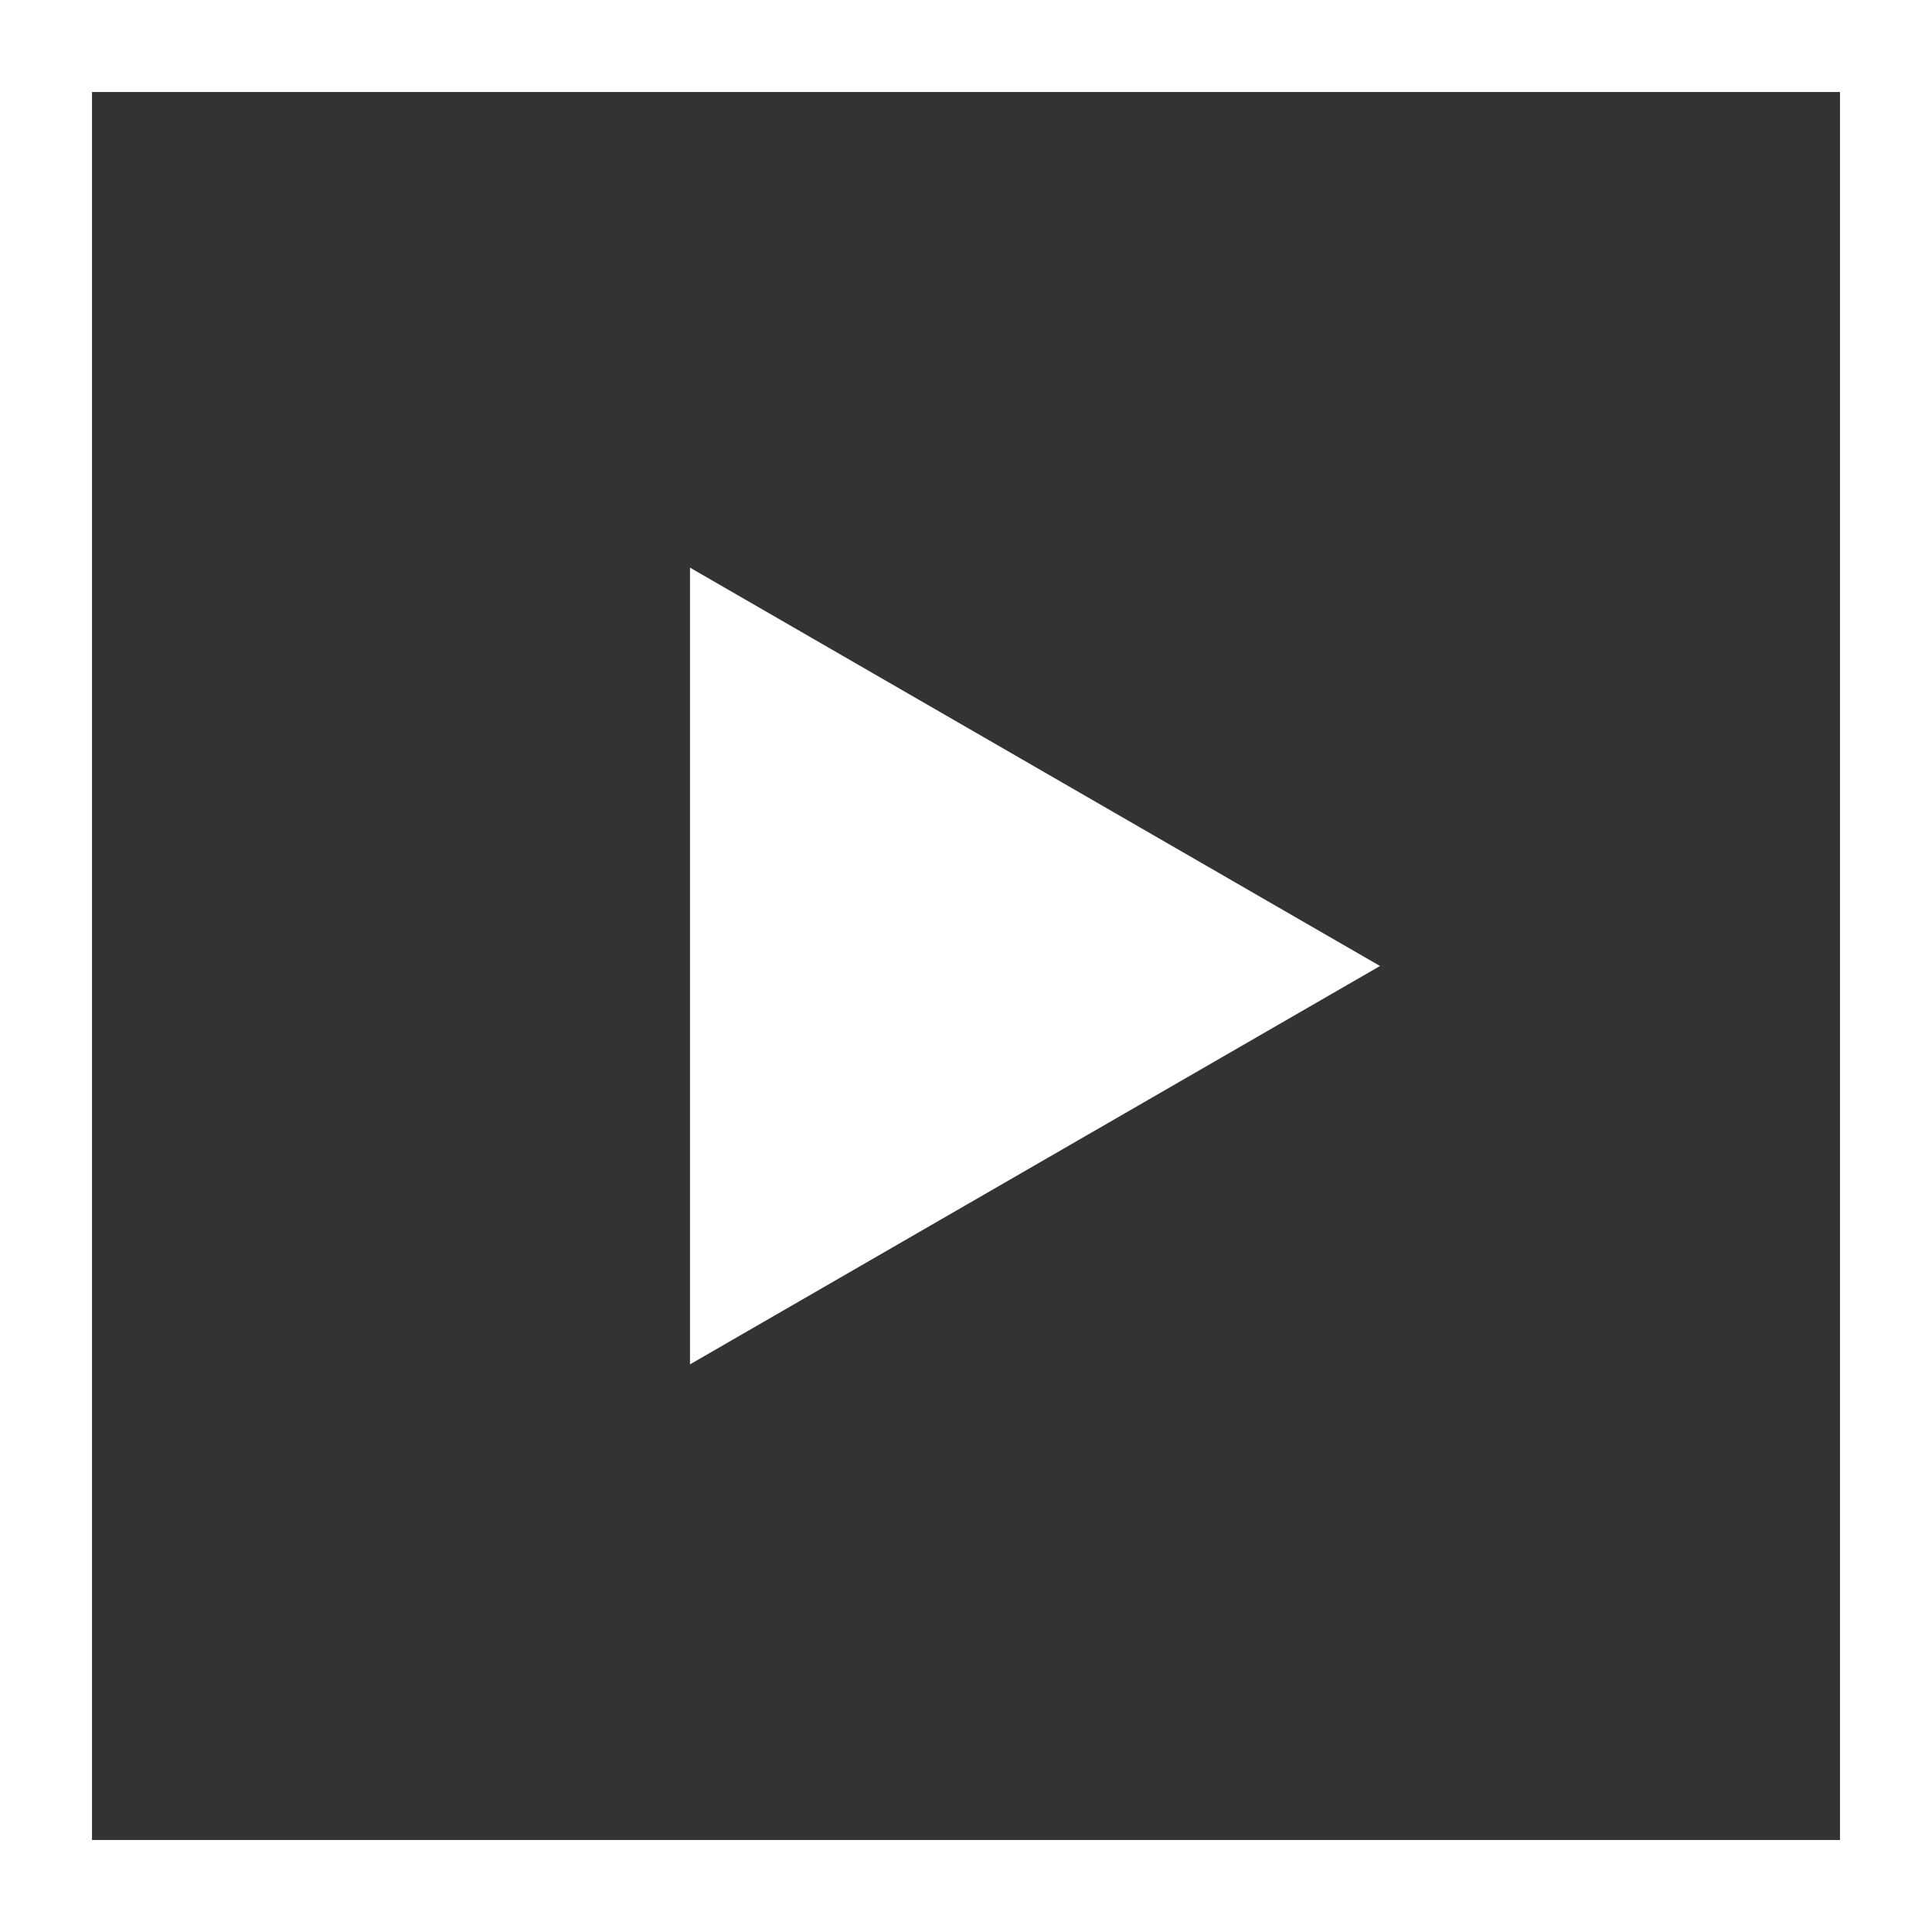
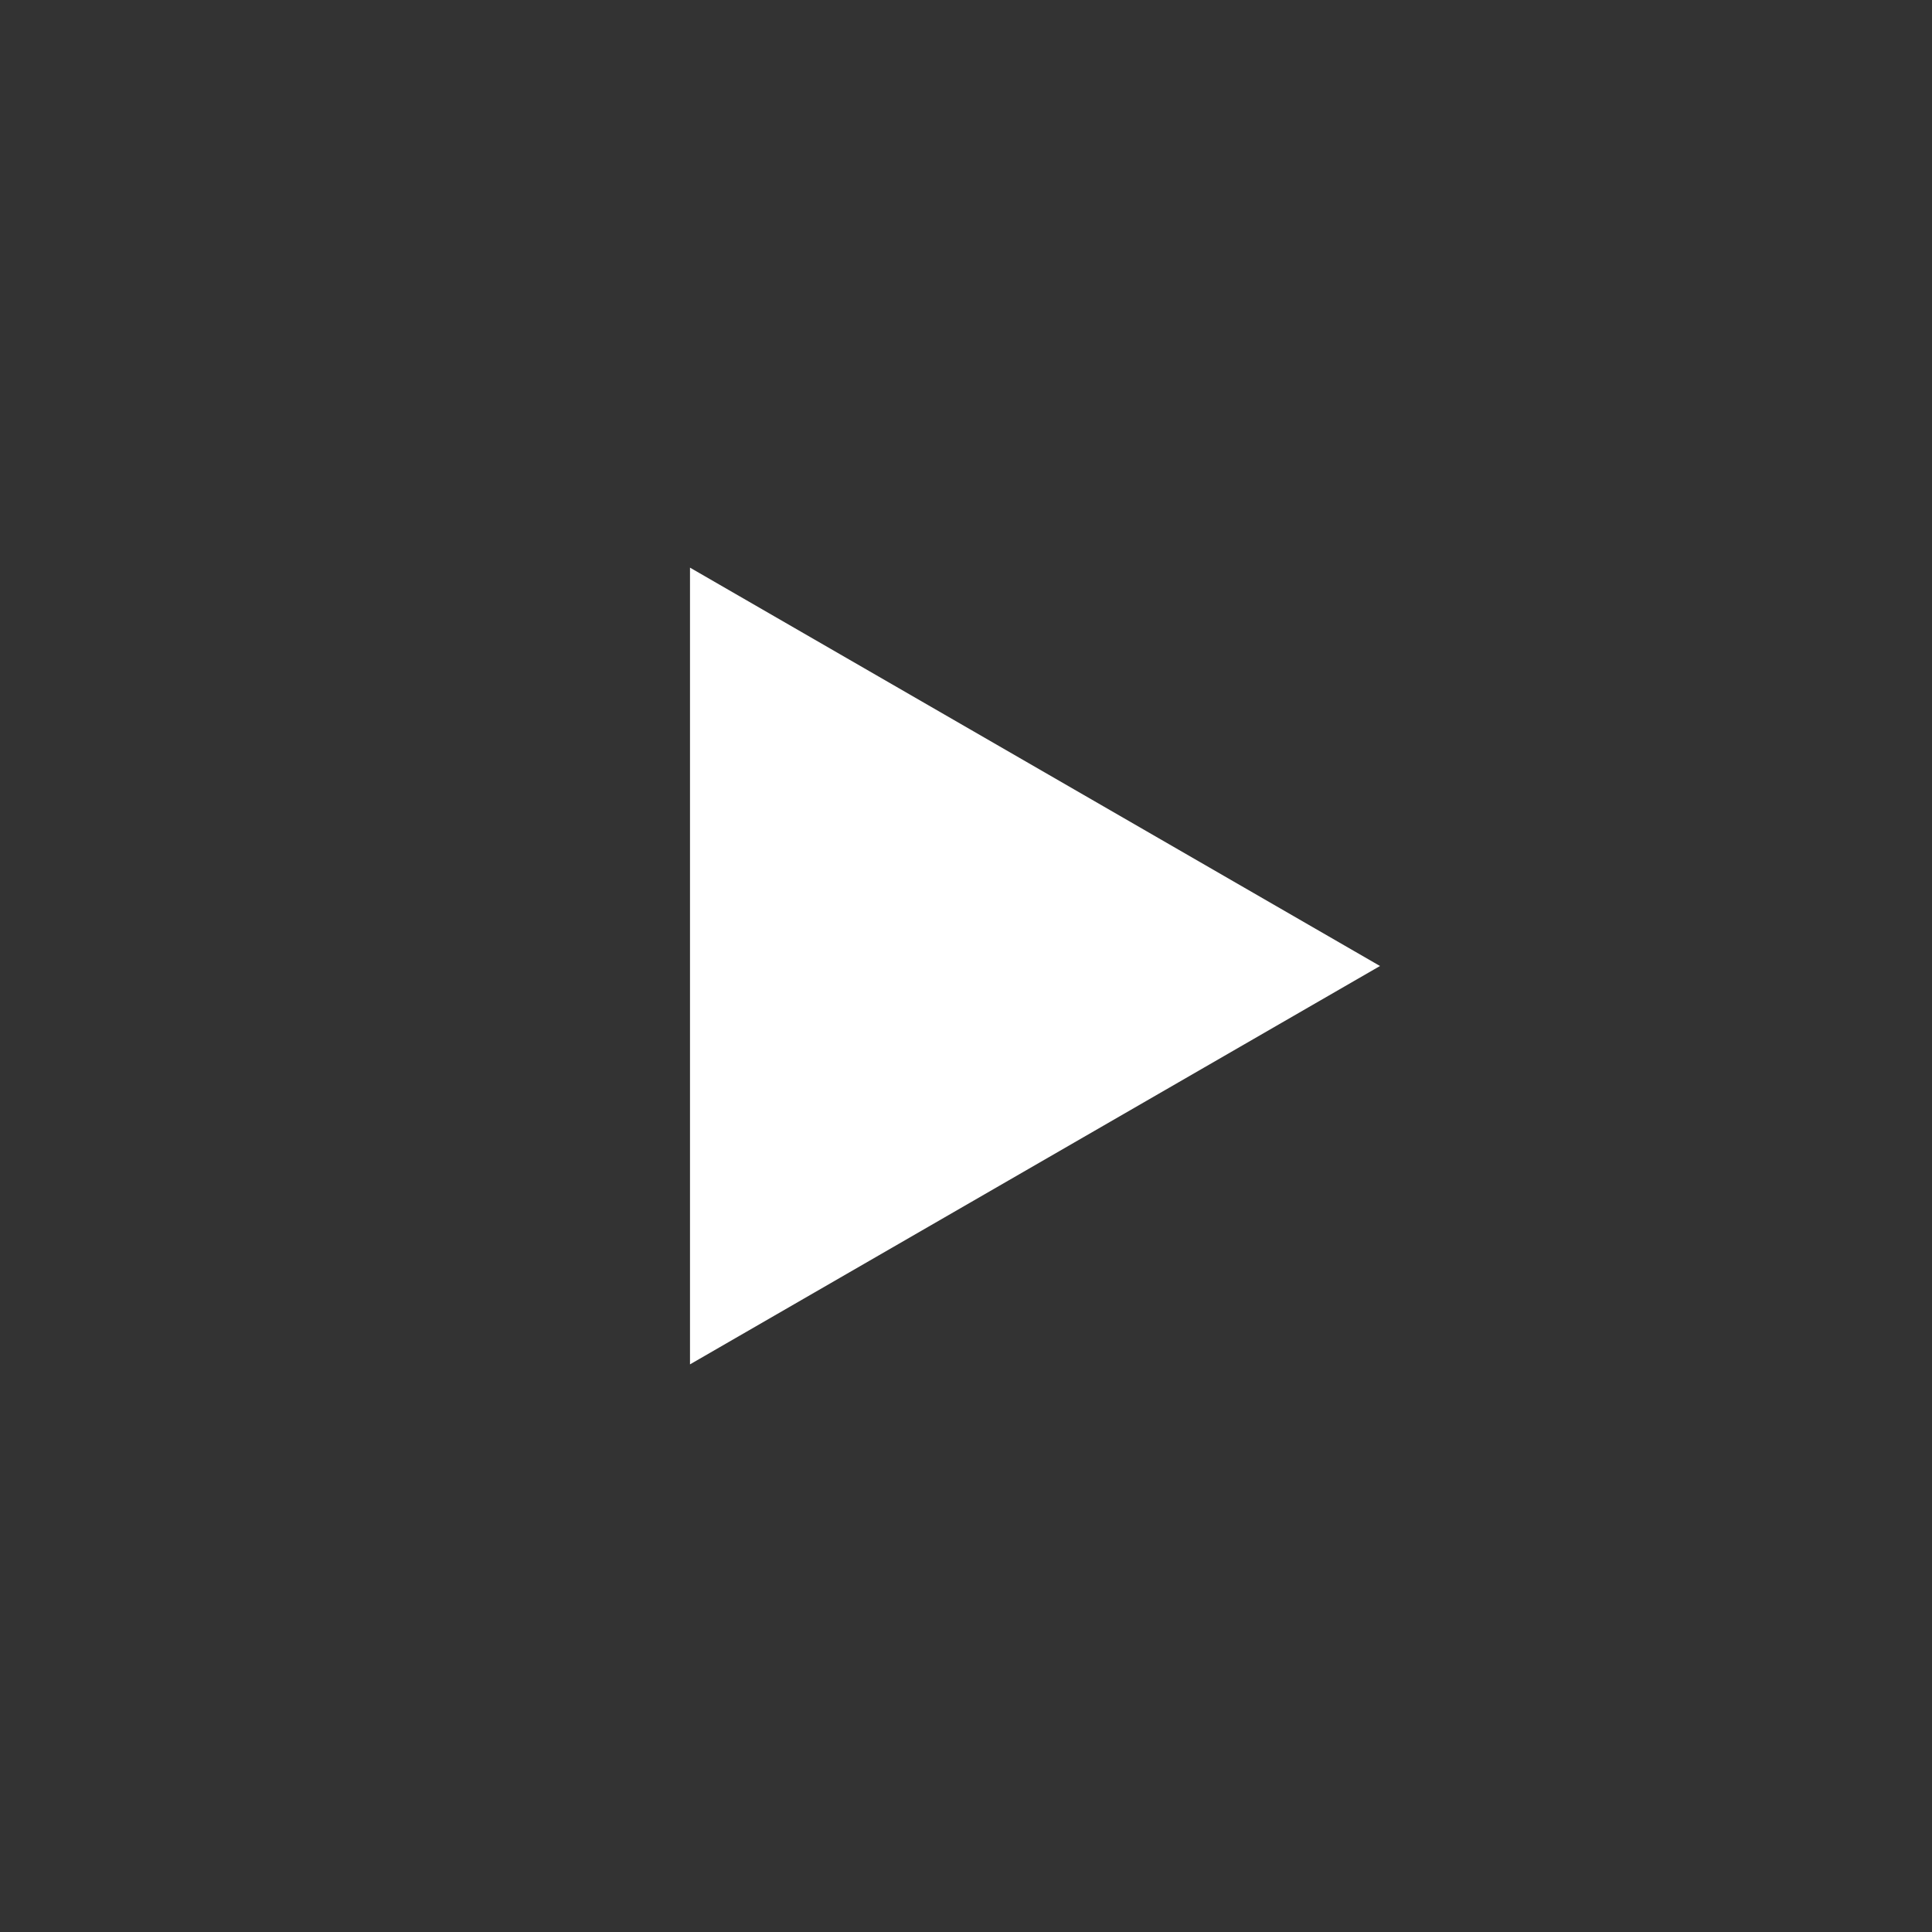
<svg xmlns="http://www.w3.org/2000/svg" width="42" height="42" fill="none">
  <rect width="100%" height="100%" fill="#333333" stroke="none" />
-   <path fill-rule="evenodd" clip-rule="evenodd" d="M40 40V2H2v38h38zM2 0H0v42h42V0H2z" fill="#fff" />
-   <path d="M30 21l-15 8.66V12.34L30 21z" fill="#fff" />
+   <path d="M30 21l-15 8.66V12.34L30 21" fill="#fff" />
</svg>